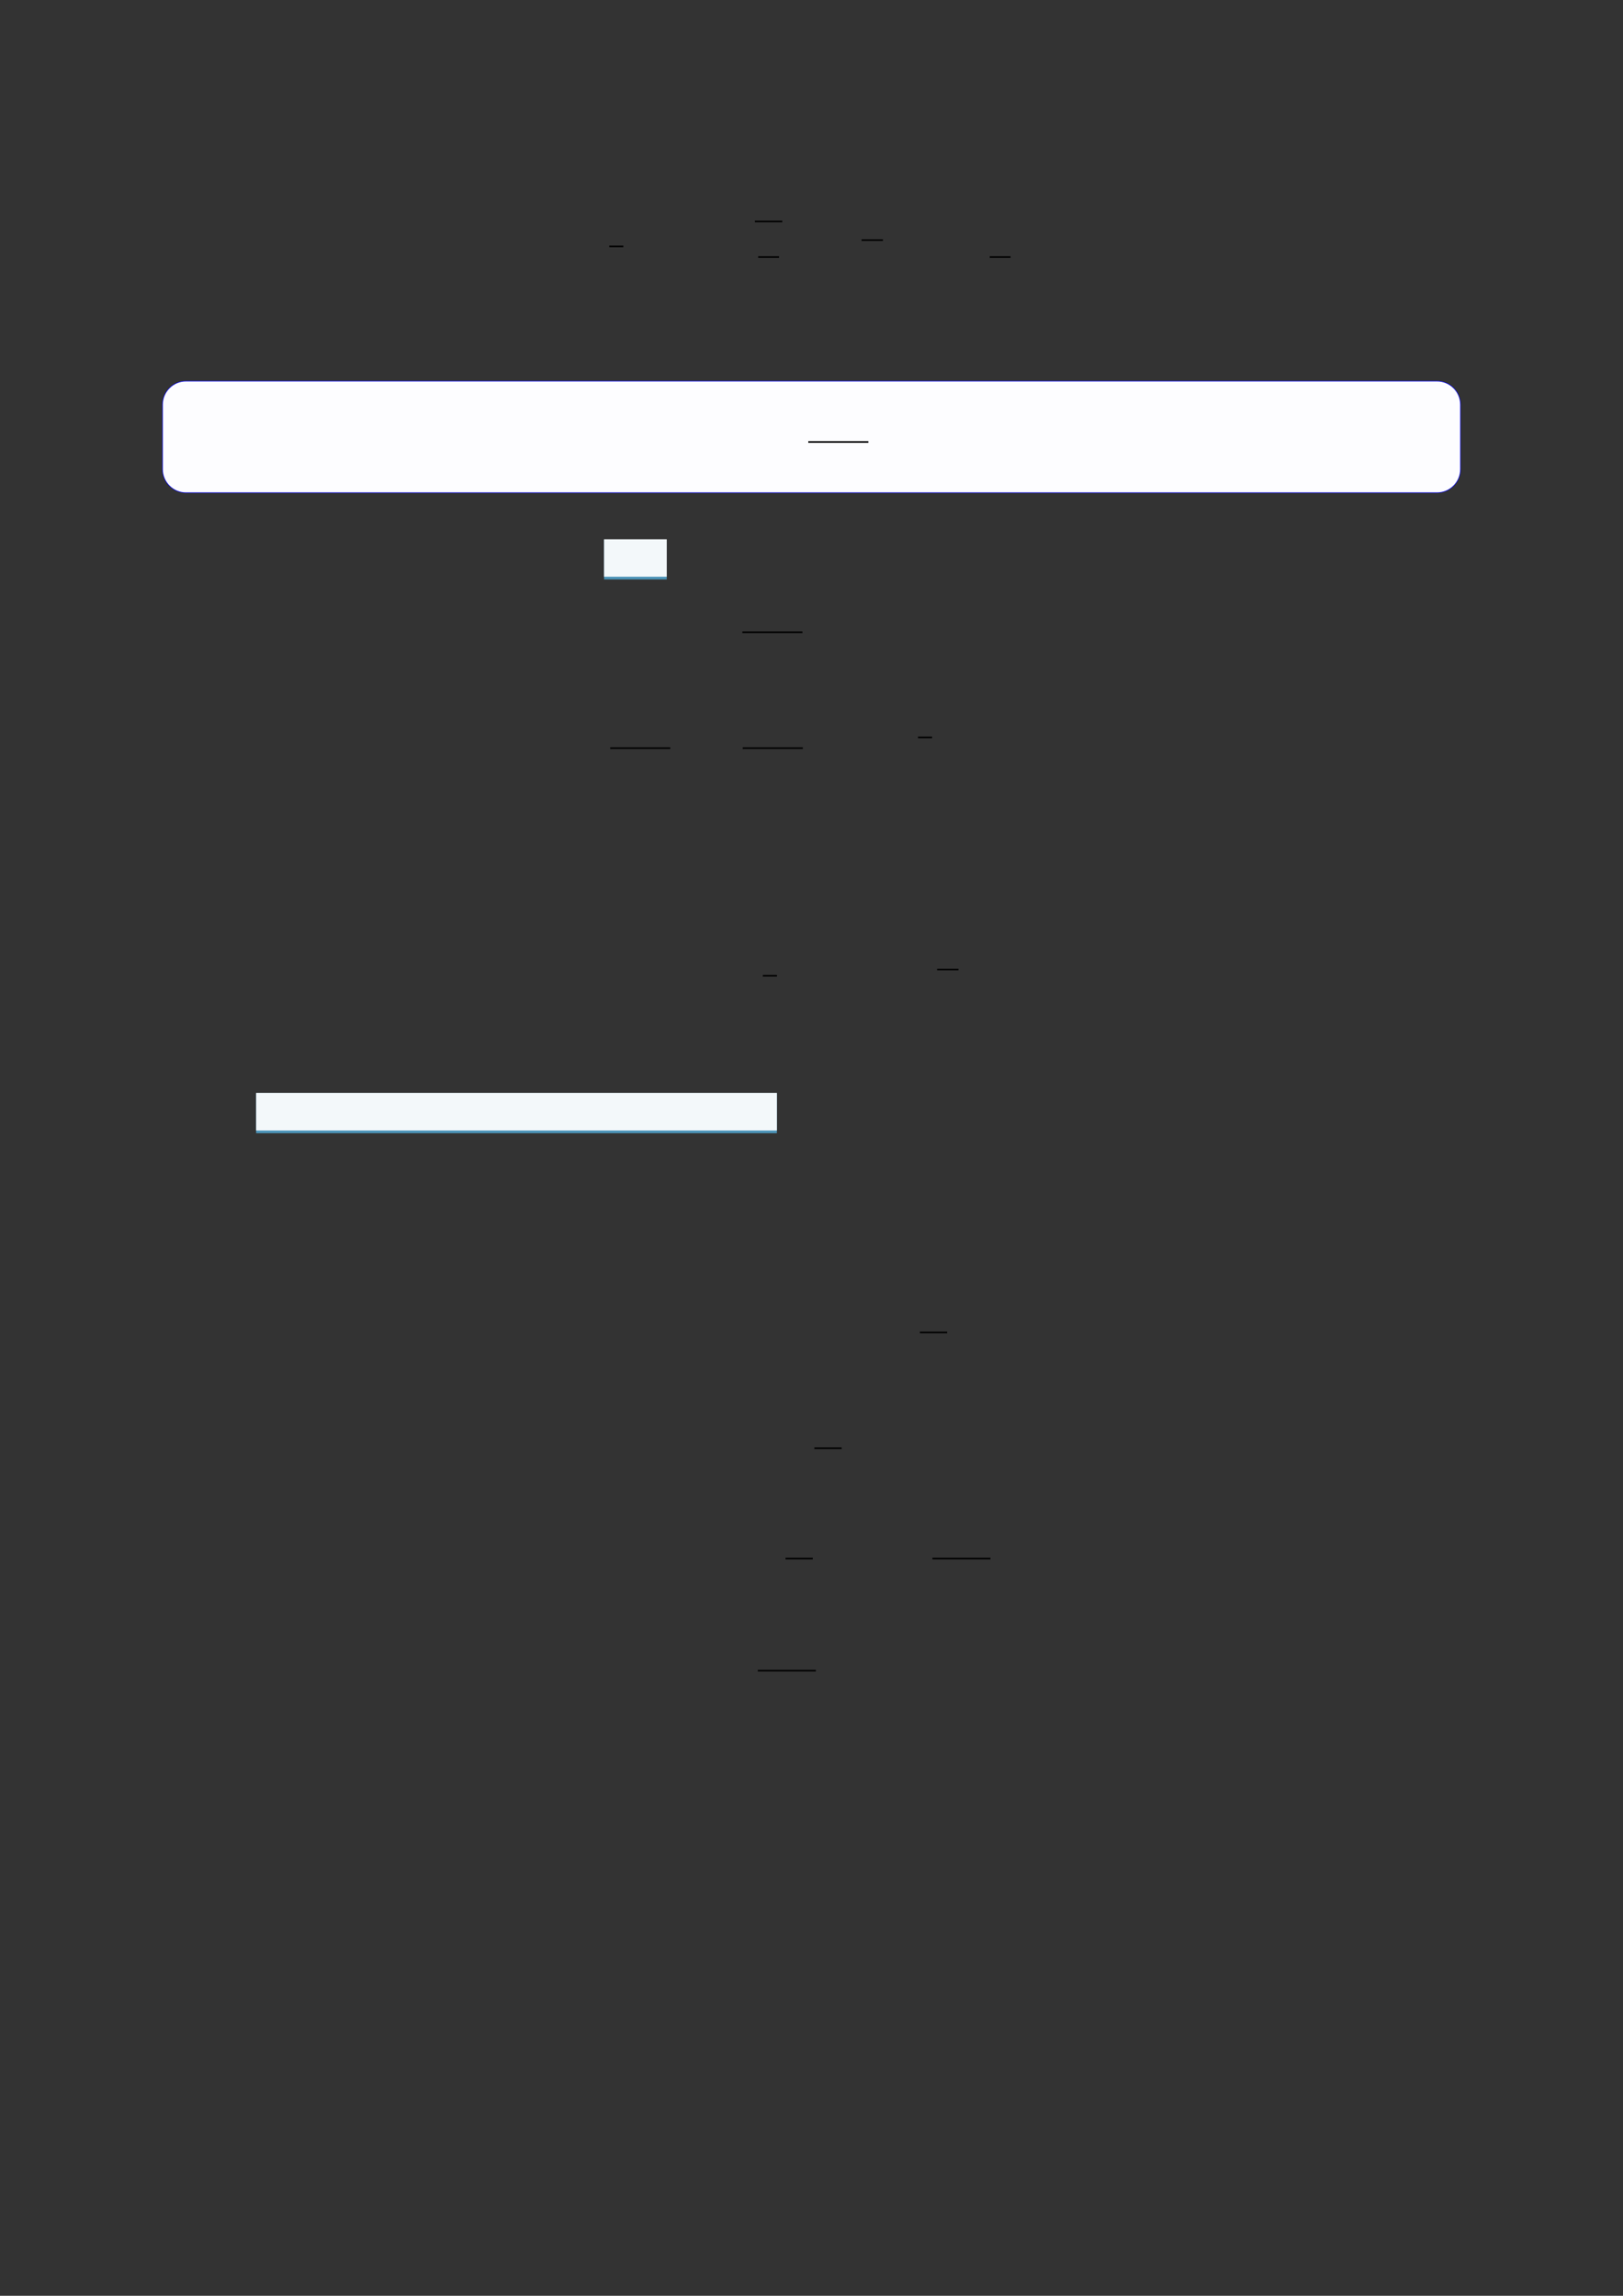
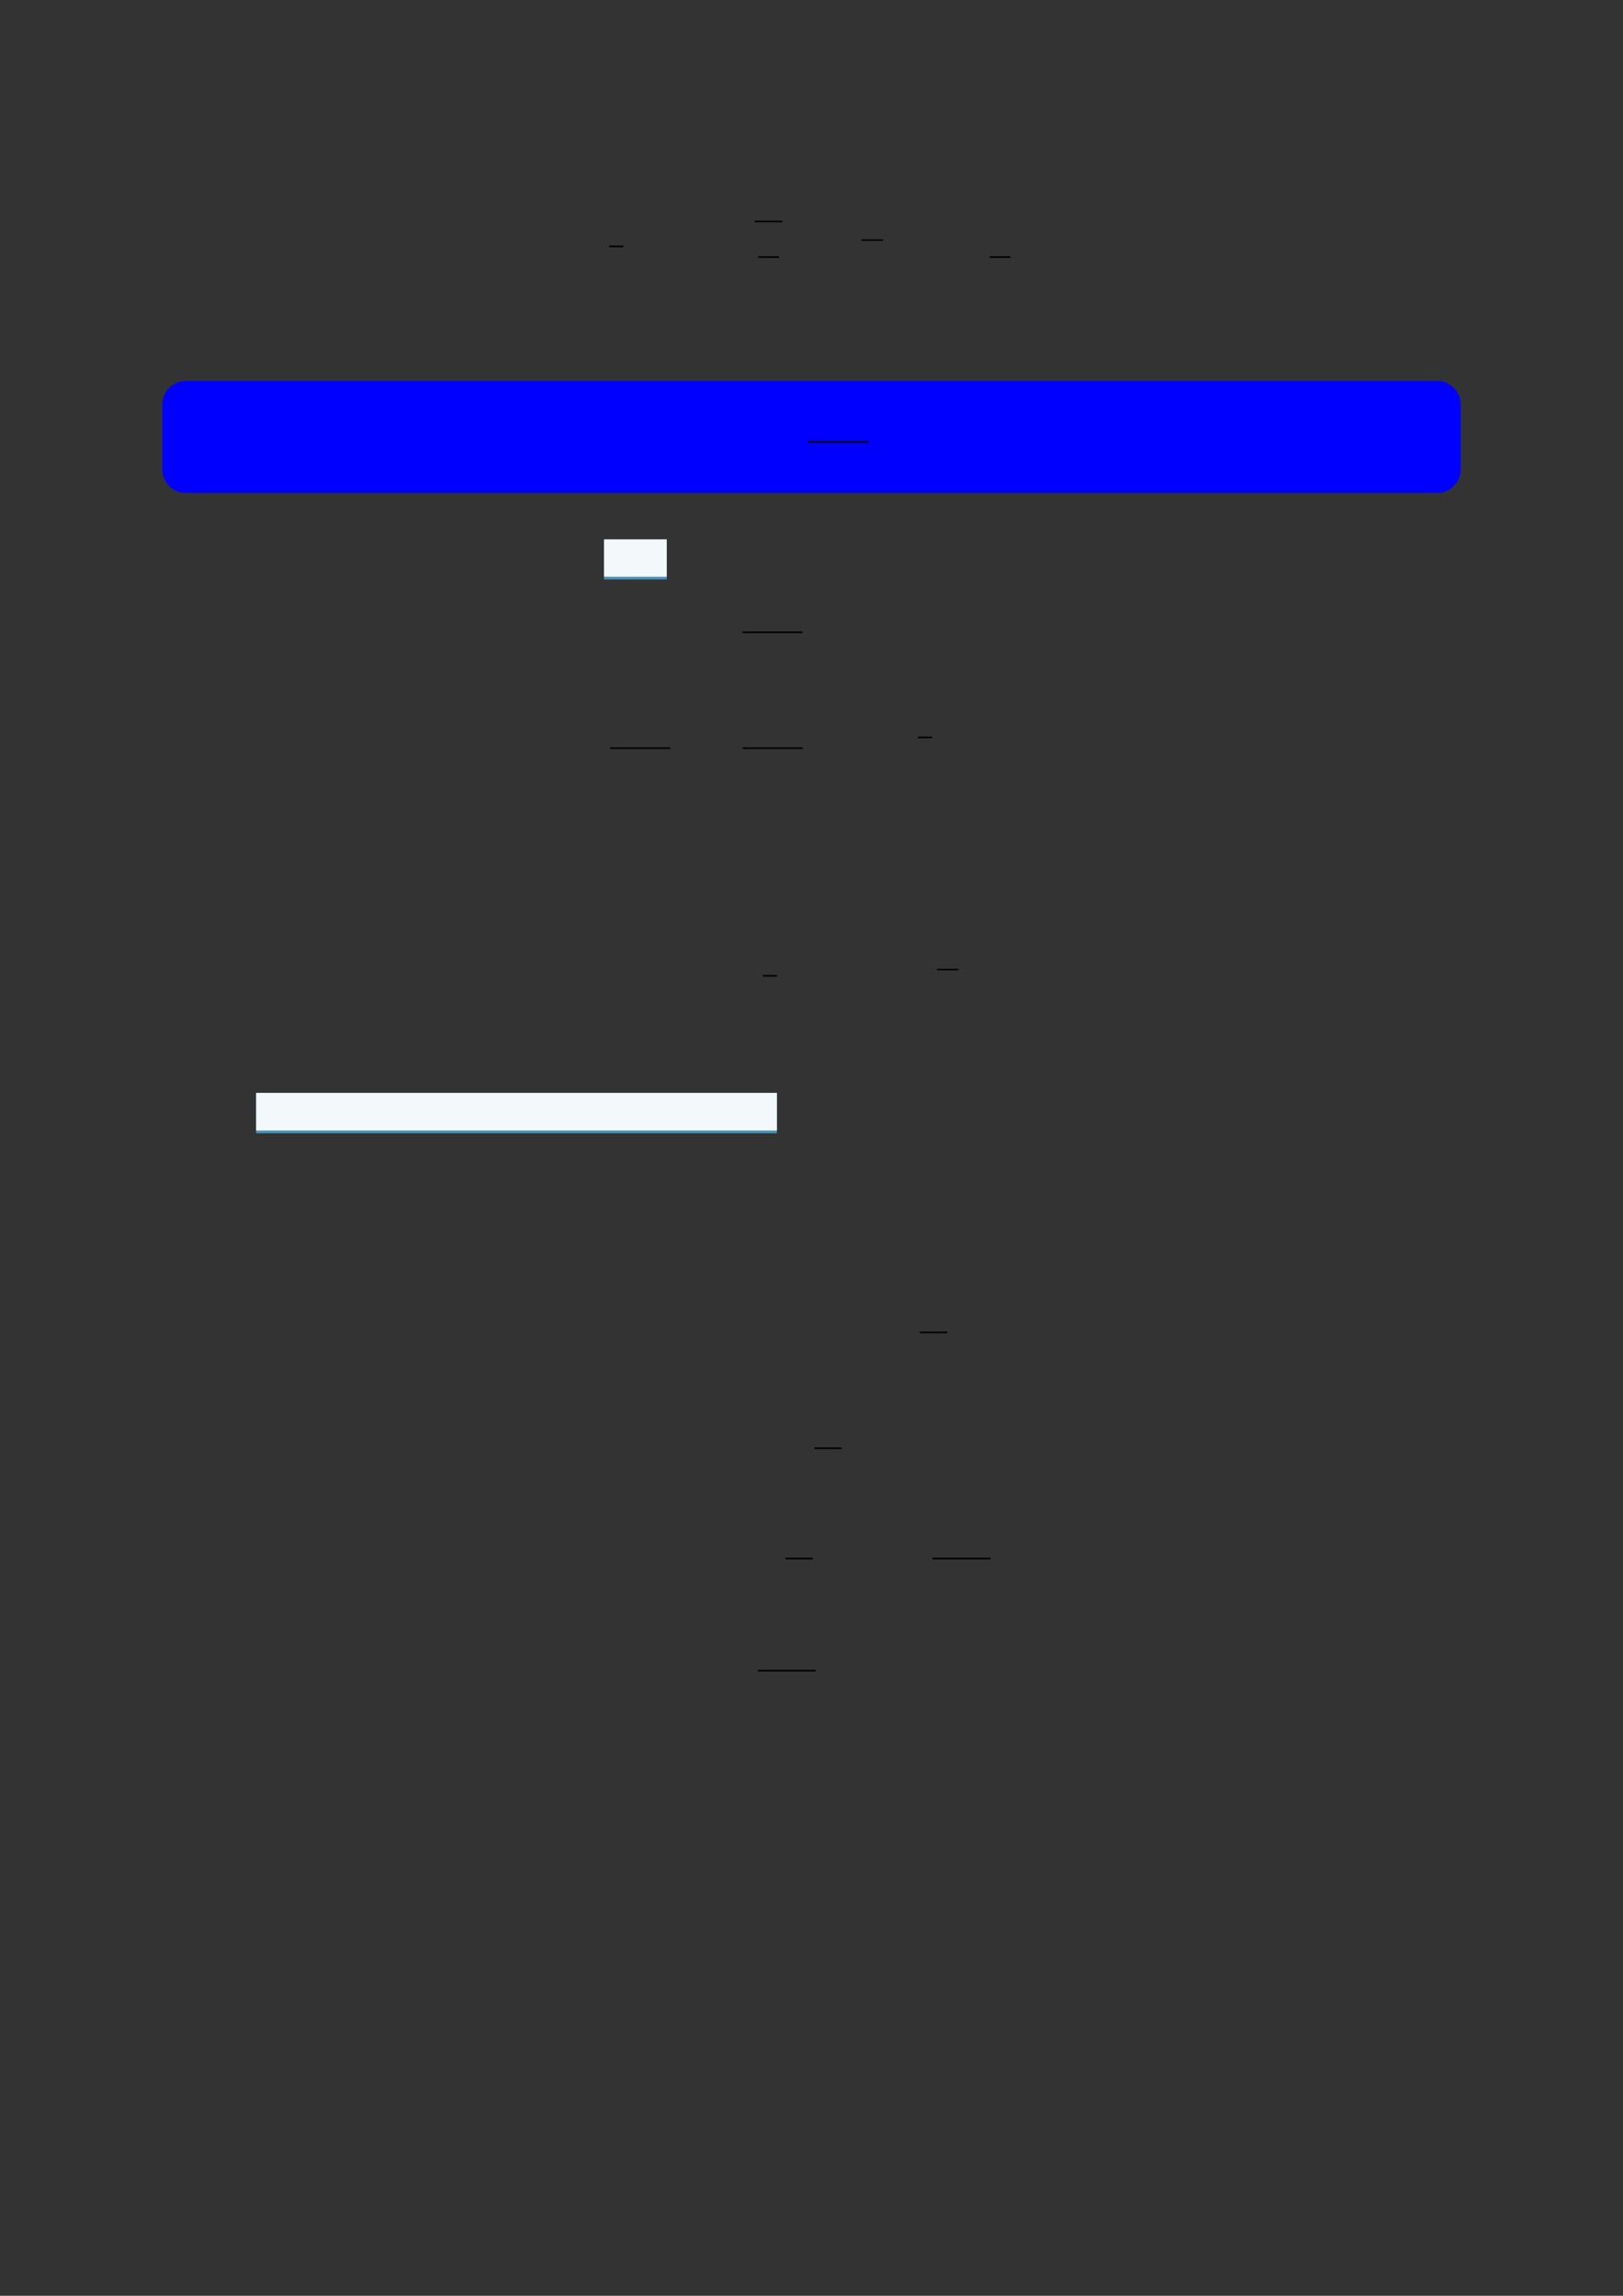
<svg xmlns="http://www.w3.org/2000/svg" width="3307.111" height="4677.167" viewBox="0 0 3307.111 4677.167">
  <rect x="0" y="0" width="3307.111" height="4677.167" fill="#333333" stroke="none" />
  <path fill="none" stroke-width="0.588" stroke-linecap="butt" stroke-linejoin="miter" stroke="rgb(0%, 0%, 0%)" stroke-opacity="1" stroke-miterlimit="10" d="M 151.444 -18.367 L 156.616 -18.367 " transform="matrix(5.556, 0, 0, -5.556, 400, 400)" />
  <path fill="none" stroke-width="0.588" stroke-linecap="butt" stroke-linejoin="miter" stroke="rgb(0%, 0%, 0%)" stroke-opacity="1" stroke-miterlimit="10" d="M 204.862 -9.218 L 214.907 -9.218 " transform="matrix(5.556, 0, 0, -5.556, 400, 400)" />
  <path fill="none" stroke-width="0.588" stroke-linecap="butt" stroke-linejoin="miter" stroke="rgb(0%, 0%, 0%)" stroke-opacity="1" stroke-miterlimit="10" d="M 206.057 -22.273 L 213.712 -22.273 " transform="matrix(5.556, 0, 0, -5.556, 400, 400)" />
  <path fill="none" stroke-width="0.588" stroke-linecap="butt" stroke-linejoin="miter" stroke="rgb(0%, 0%, 0%)" stroke-opacity="1" stroke-miterlimit="10" d="M 244.008 -16.052 L 251.826 -16.052 " transform="matrix(5.556, 0, 0, -5.556, 400, 400)" />
  <path fill="none" stroke-width="0.588" stroke-linecap="butt" stroke-linejoin="miter" stroke="rgb(0%, 0%, 0%)" stroke-opacity="1" stroke-miterlimit="10" d="M 290.981 -22.273 L 298.636 -22.273 " transform="matrix(5.556, 0, 0, -5.556, 400, 400)" />
  <path fill-rule="nonzero" fill="rgb(0%, 0%, 100%)" fill-opacity="1" d="M 330.707 955.953 L 330.707 824.352 C 330.707 797.648 352.352 776 379.059 776 L 2928.066 776 C 2954.773 776 2976.418 797.648 2976.418 824.352 L 2976.418 955.953 C 2976.418 982.656 2954.773 1004.305 2928.066 1004.305 L 379.059 1004.305 C 352.352 1004.305 330.707 982.656 330.707 955.953 Z M 330.707 955.953 " />
-   <path fill-rule="nonzero" fill="rgb(98.999%, 98.999%, 100%)" fill-opacity="1" d="M 331.812 955.953 L 331.812 824.352 C 331.812 798.262 352.965 777.109 379.059 777.109 L 2928.066 777.109 C 2954.16 777.109 2975.312 798.262 2975.312 824.352 L 2975.312 955.953 C 2975.312 982.047 2954.16 1003.199 2928.066 1003.199 L 379.059 1003.199 C 352.965 1003.199 331.812 982.047 331.812 955.953 Z M 331.812 955.953 " />
  <path fill="none" stroke-width="0.588" stroke-linecap="butt" stroke-linejoin="miter" stroke="rgb(0%, 0%, 0%)" stroke-opacity="1" stroke-miterlimit="10" d="M 210.069 -106.076 L 232.102 -106.076 " transform="matrix(5.556, 0, 0, -5.556, 479.85, 311.05)" />
  <path fill-rule="nonzero" fill="rgb(29.999%, 57.999%, 71.999%)" fill-opacity="1" d="M 1230.883 1180.449 L 1230.883 1099.324 L 1358.621 1099.324 L 1358.621 1180.449 Z M 1230.883 1180.449 " />
  <path fill-rule="nonzero" fill="rgb(95%, 96.999%, 98%)" fill-opacity="1" d="M 1230.883 1174.914 L 1230.883 1098.77 L 1358.621 1098.77 L 1358.621 1174.914 Z M 1230.883 1174.914 " />
  <path fill="none" stroke-width="0.588" stroke-linecap="butt" stroke-linejoin="miter" stroke="rgb(0%, 0%, 0%)" stroke-opacity="1" stroke-miterlimit="10" d="M 200.268 -159.839 L 222.302 -159.839 " transform="matrix(5.556, 0, 0, -5.556, 400, 400)" />
  <path fill="none" stroke-width="0.588" stroke-linecap="butt" stroke-linejoin="miter" stroke="rgb(0%, 0%, 0%)" stroke-opacity="1" stroke-miterlimit="10" d="M 151.799 -202.33 L 173.833 -202.33 " transform="matrix(5.556, 0, 0, -5.556, 400, 400)" />
  <path fill="none" stroke-width="0.588" stroke-linecap="butt" stroke-linejoin="miter" stroke="rgb(0%, 0%, 0%)" stroke-opacity="1" stroke-miterlimit="10" d="M 200.397 -202.33 L 222.43 -202.33 " transform="matrix(5.556, 0, 0, -5.556, 400, 400)" />
  <path fill="none" stroke-width="0.588" stroke-linecap="butt" stroke-linejoin="miter" stroke="rgb(0%, 0%, 0%)" stroke-opacity="1" stroke-miterlimit="10" d="M 264.674 -198.424 L 269.846 -198.424 " transform="matrix(5.556, 0, 0, -5.556, 400, 400)" />
  <path fill="none" stroke-width="0.588" stroke-linecap="butt" stroke-linejoin="miter" stroke="rgb(0%, 0%, 0%)" stroke-opacity="1" stroke-miterlimit="10" d="M 207.773 -285.819 L 212.945 -285.819 " transform="matrix(5.556, 0, 0, -5.556, 400, 400)" />
  <path fill="none" stroke-width="0.588" stroke-linecap="butt" stroke-linejoin="miter" stroke="rgb(0%, 0%, 0%)" stroke-opacity="1" stroke-miterlimit="10" d="M 271.7 -283.503 L 279.517 -283.503 " transform="matrix(5.556, 0, 0, -5.556, 400, 400)" />
  <path fill-rule="nonzero" fill="rgb(29.999%, 57.999%, 71.999%)" fill-opacity="1" d="M 521.922 2308.66 L 521.922 2227.078 L 1583.004 2227.078 L 1583.004 2308.66 Z M 521.922 2308.66 " />
  <path fill-rule="nonzero" fill="rgb(95%, 96.999%, 98%)" fill-opacity="1" d="M 521.922 2303.125 L 521.922 2226.527 L 1583.004 2226.527 L 1583.004 2303.125 Z M 521.922 2303.125 " />
  <path fill="none" stroke-width="0.588" stroke-linecap="butt" stroke-linejoin="miter" stroke="rgb(0%, 0%, 0%)" stroke-opacity="1" stroke-miterlimit="10" d="M 265.358 -416.559 L 275.354 -416.559 " transform="matrix(5.556, 0, 0, -5.556, 400, 400)" />
  <path fill="none" stroke-width="0.588" stroke-linecap="butt" stroke-linejoin="miter" stroke="rgb(0%, 0%, 0%)" stroke-opacity="1" stroke-miterlimit="10" d="M 226.686 -459.05 L 236.681 -459.05 " transform="matrix(5.556, 0, 0, -5.556, 400, 400)" />
  <path fill="none" stroke-width="0.588" stroke-linecap="butt" stroke-linejoin="miter" stroke="rgb(0%, 0%, 0%)" stroke-opacity="1" stroke-miterlimit="10" d="M 216.093 -499.483 L 226.088 -499.483 " transform="matrix(5.556, 0, 0, -5.556, 400, 400)" />
  <path fill="none" stroke-width="0.588" stroke-linecap="butt" stroke-linejoin="miter" stroke="rgb(0%, 0%, 0%)" stroke-opacity="1" stroke-miterlimit="10" d="M 269.978 -499.483 L 291.255 -499.483 " transform="matrix(5.556, 0, 0, -5.556, 400, 400)" />
  <path fill="none" stroke-width="0.588" stroke-linecap="butt" stroke-linejoin="miter" stroke="rgb(0%, 0%, 0%)" stroke-opacity="1" stroke-miterlimit="10" d="M 205.943 -540.589 L 227.22 -540.589 " transform="matrix(5.556, 0, 0, -5.556, 400, 400)" />
</svg>